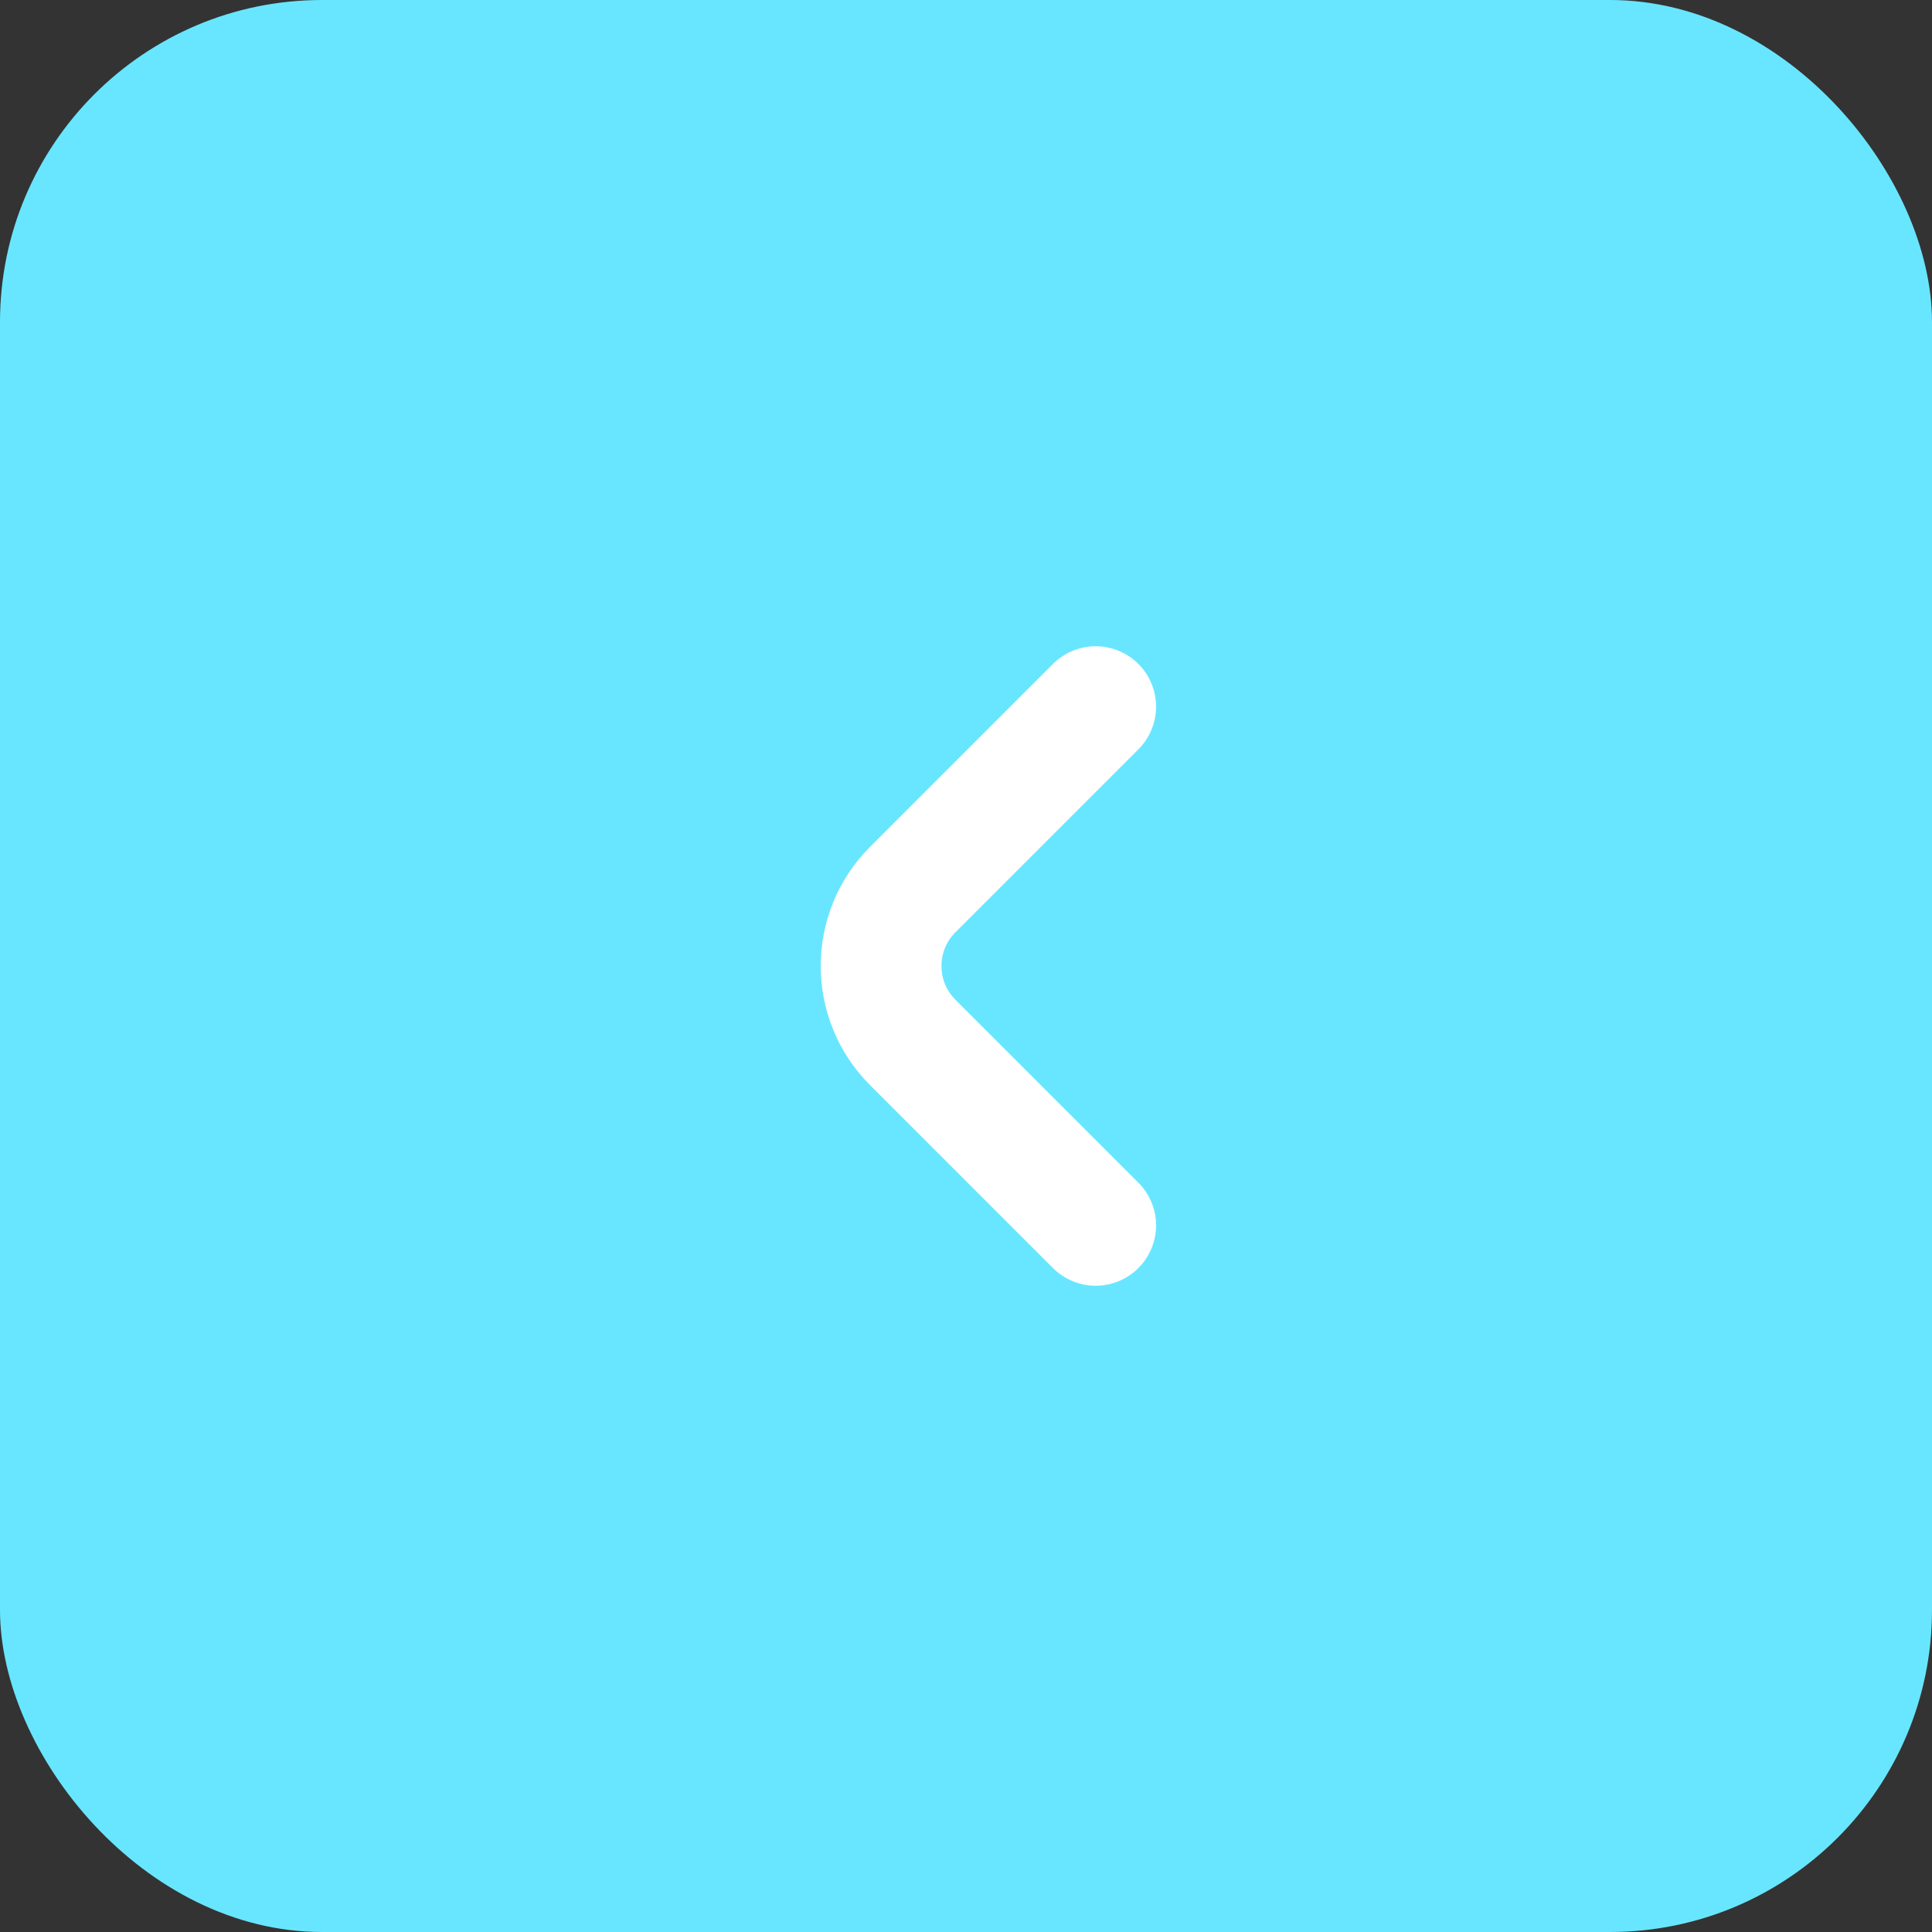
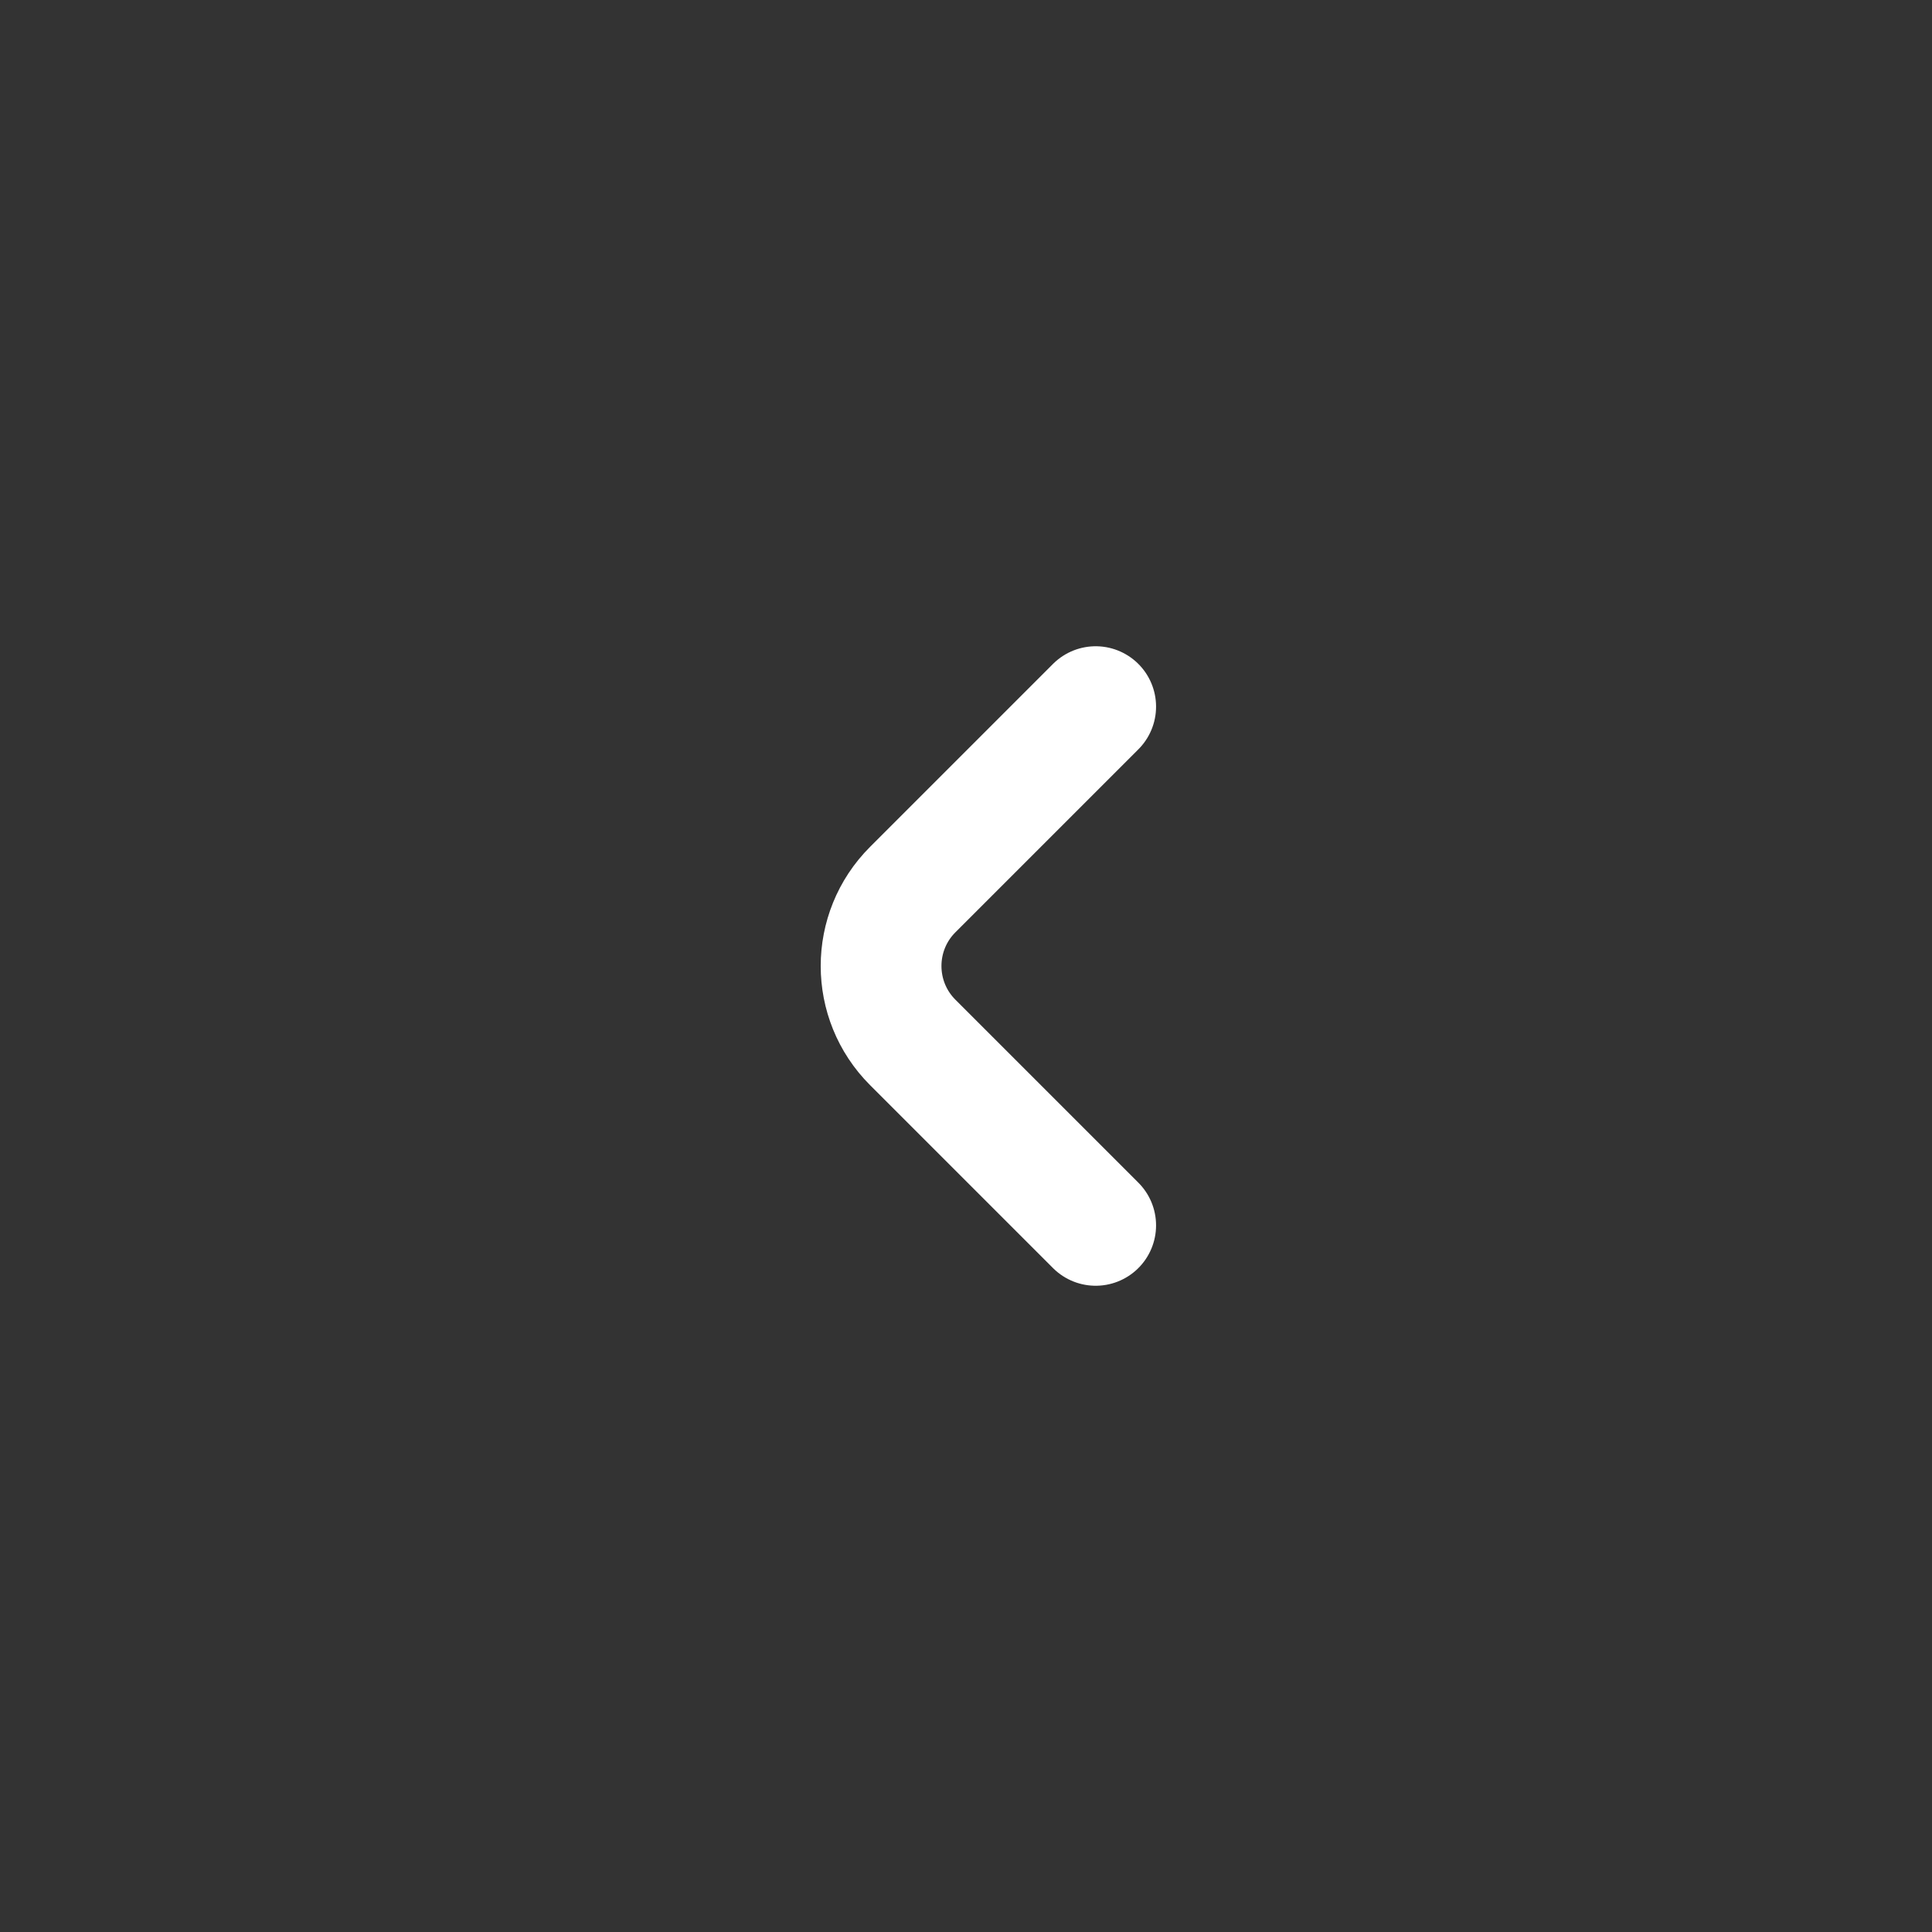
<svg xmlns="http://www.w3.org/2000/svg" width="48" height="48" viewBox="0 0 48 48" fill="none">
  <rect x="0" y="0" width="48" height="48" fill="#333333" stroke="none" />
-   <rect x="48" y="48" width="48" height="48" rx="8" transform="rotate(-180 48 48)" fill="#68E6FF" />
  <path d="M27.222 17.556L22.677 22.101C21.628 23.15 21.628 24.85 22.677 25.899L27.222 30.444" stroke="white" stroke-width="3" stroke-linecap="round" />
</svg>